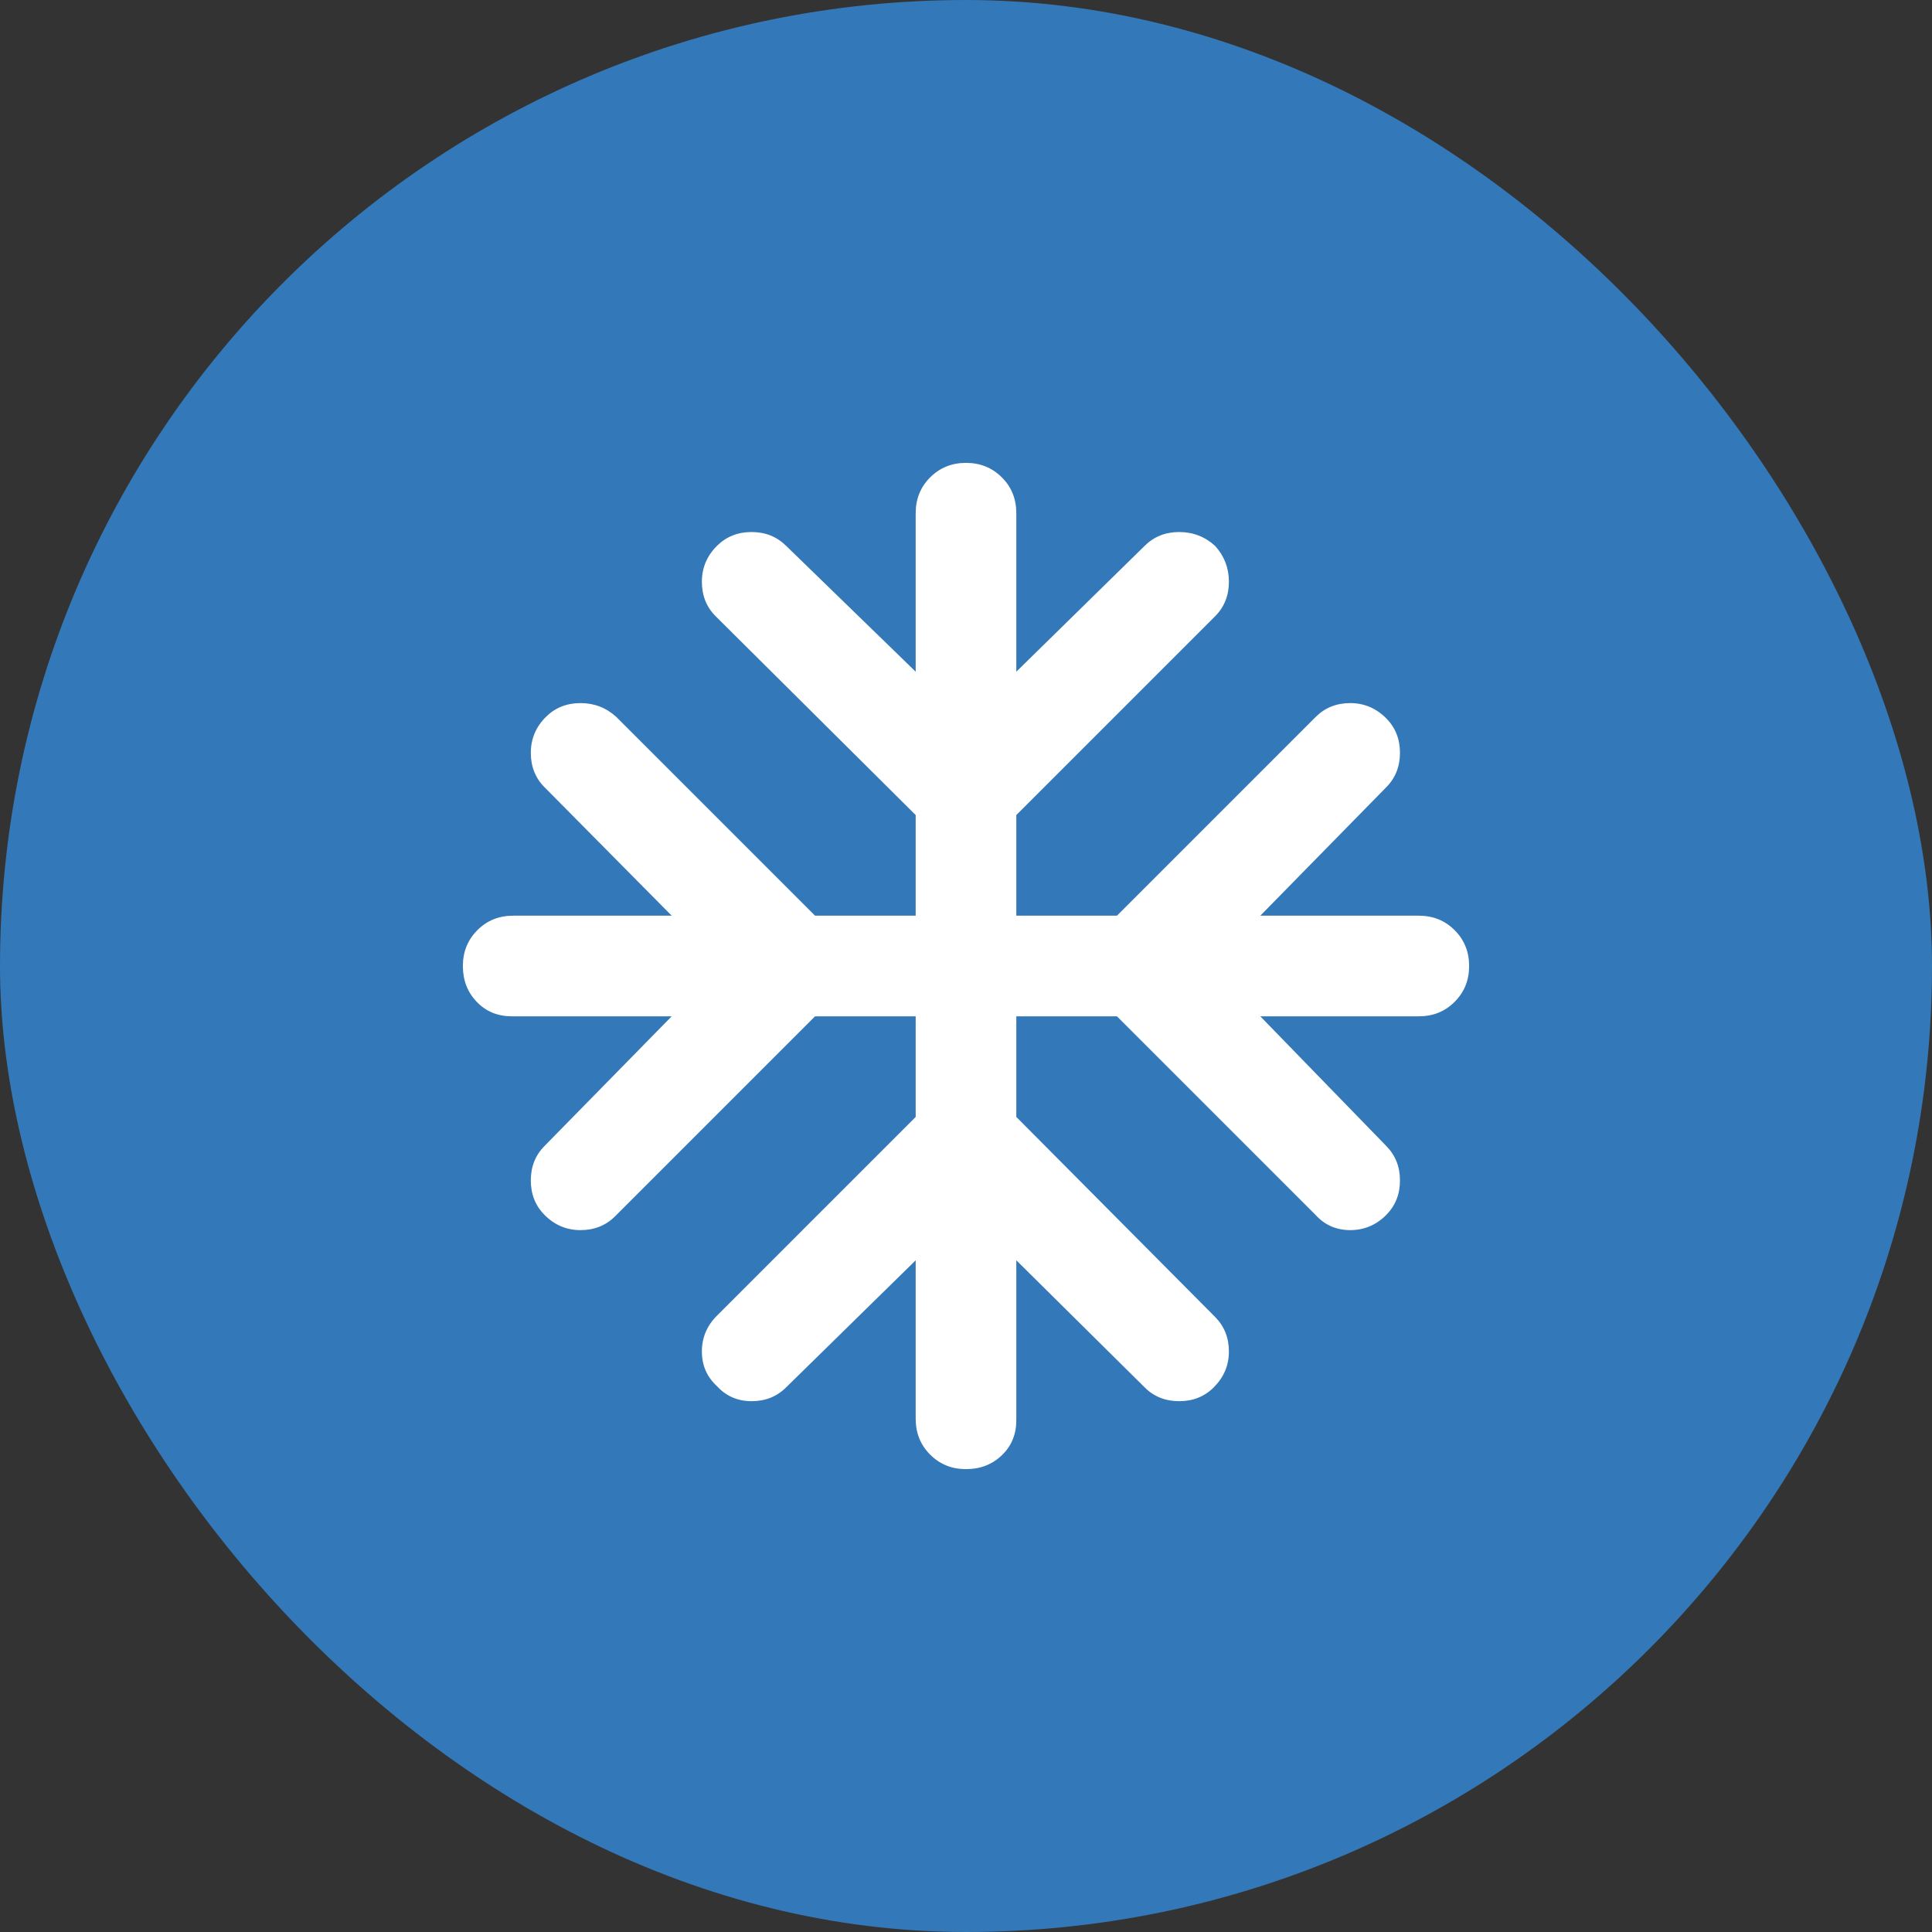
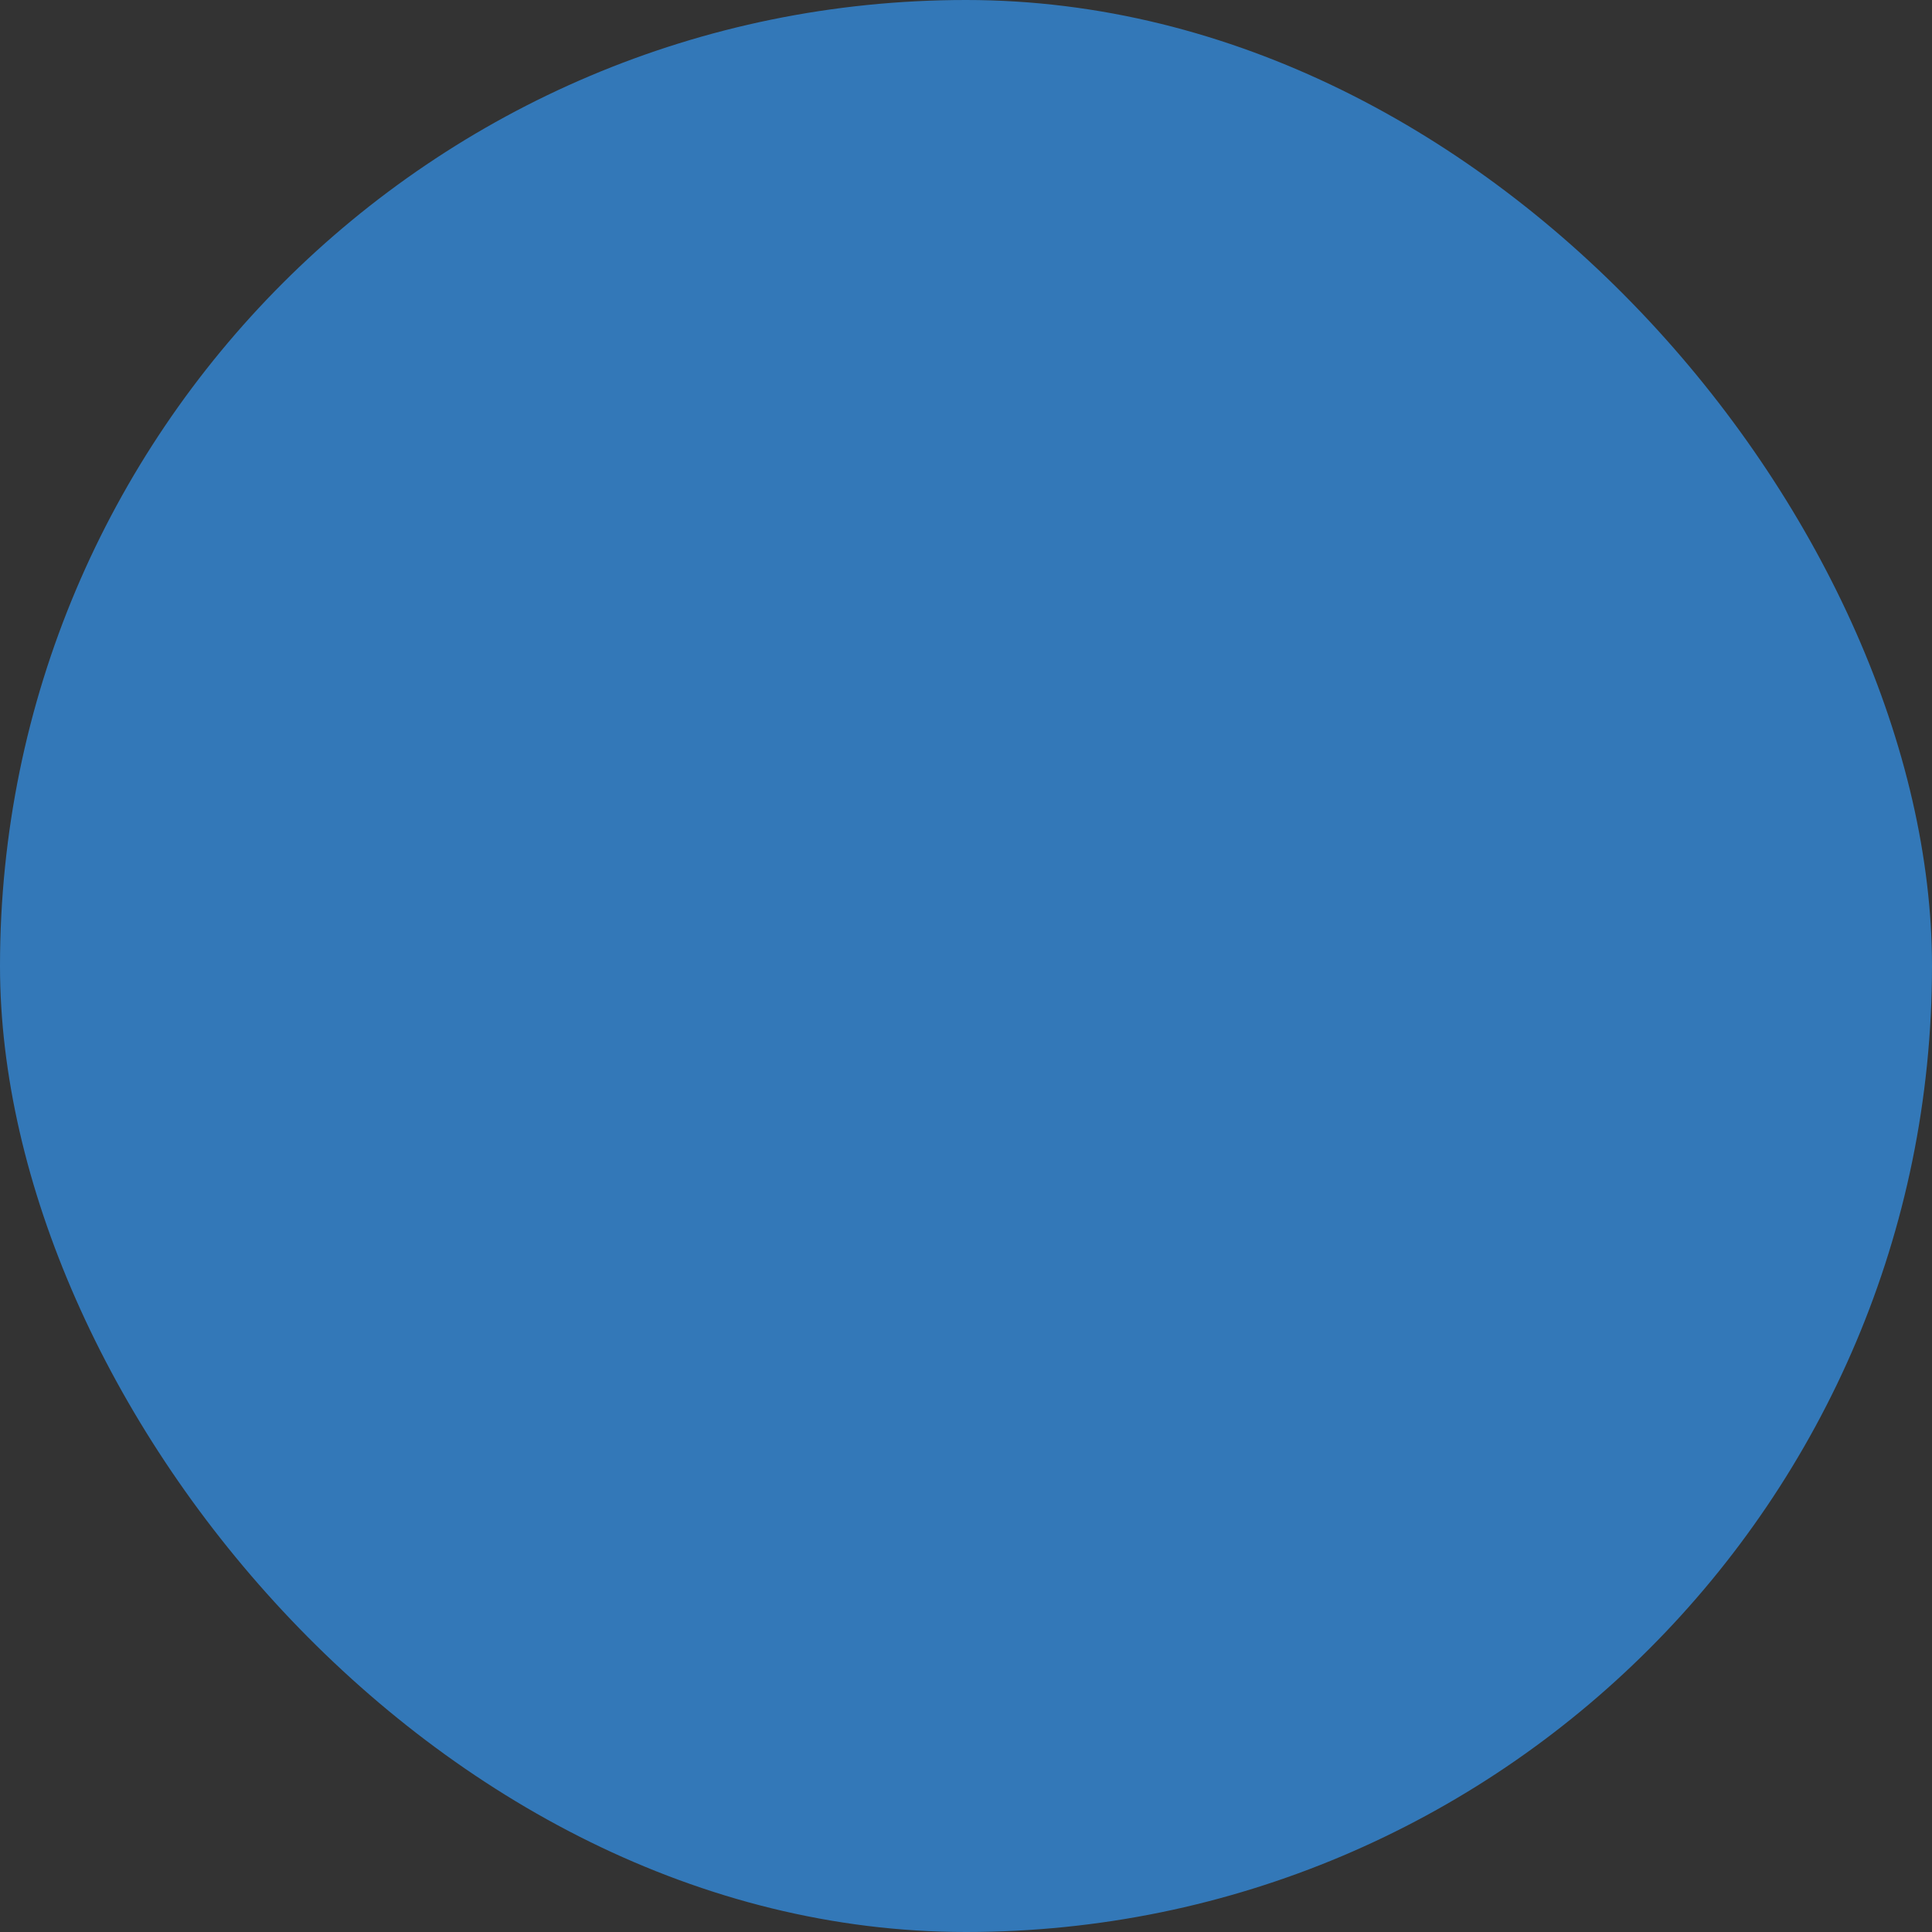
<svg xmlns="http://www.w3.org/2000/svg" width="24" height="24" viewBox="0 0 24 24" fill="none">
  <rect x="0" y="0" width="24" height="24" fill="#333333" stroke="none" />
  <rect width="24" height="24" rx="12" fill="#3378B8" />
-   <path d="M11.375 15.656L9.766 17.234C9.651 17.349 9.508 17.406 9.336 17.406C9.164 17.406 9.021 17.344 8.906 17.219C8.781 17.104 8.719 16.961 8.719 16.789C8.719 16.617 8.781 16.469 8.906 16.344L11.375 13.875V12.625H10.125L7.641 15.109C7.526 15.224 7.383 15.281 7.211 15.281C7.039 15.281 6.891 15.219 6.766 15.094C6.651 14.979 6.594 14.836 6.594 14.664C6.594 14.492 6.651 14.349 6.766 14.234L8.344 12.625H6.359C6.182 12.625 6.036 12.565 5.922 12.445C5.807 12.325 5.75 12.177 5.75 12C5.75 11.823 5.81 11.675 5.93 11.555C6.049 11.435 6.198 11.375 6.375 11.375H8.344L6.766 9.781C6.651 9.667 6.594 9.523 6.594 9.352C6.594 9.18 6.656 9.031 6.781 8.906C6.896 8.792 7.039 8.734 7.211 8.734C7.383 8.734 7.531 8.792 7.656 8.906L10.125 11.375H11.375V10.125L8.891 7.656C8.776 7.542 8.719 7.398 8.719 7.227C8.719 7.055 8.781 6.906 8.906 6.781C9.021 6.667 9.164 6.609 9.336 6.609C9.508 6.609 9.651 6.667 9.766 6.781L11.375 8.344V6.375C11.375 6.198 11.435 6.049 11.555 5.93C11.675 5.81 11.823 5.75 12 5.75C12.177 5.75 12.325 5.81 12.445 5.93C12.565 6.049 12.625 6.198 12.625 6.375V8.344L14.219 6.781C14.333 6.667 14.477 6.609 14.648 6.609C14.82 6.609 14.969 6.667 15.094 6.781C15.208 6.906 15.266 7.055 15.266 7.227C15.266 7.398 15.208 7.542 15.094 7.656L12.625 10.125V11.375H13.875L16.344 8.906C16.458 8.792 16.602 8.734 16.773 8.734C16.945 8.734 17.094 8.797 17.219 8.922C17.333 9.036 17.391 9.18 17.391 9.352C17.391 9.523 17.333 9.667 17.219 9.781L15.656 11.375H17.625C17.802 11.375 17.951 11.435 18.07 11.555C18.19 11.675 18.25 11.823 18.25 12C18.25 12.177 18.19 12.325 18.07 12.445C17.951 12.565 17.802 12.625 17.625 12.625H15.656L17.219 14.234C17.333 14.349 17.391 14.492 17.391 14.664C17.391 14.836 17.333 14.979 17.219 15.094C17.094 15.219 16.945 15.281 16.773 15.281C16.602 15.281 16.458 15.219 16.344 15.094L13.875 12.625H12.625V13.875L15.094 16.359C15.208 16.474 15.266 16.617 15.266 16.789C15.266 16.961 15.203 17.109 15.078 17.234C14.963 17.349 14.82 17.406 14.648 17.406C14.477 17.406 14.333 17.349 14.219 17.234L12.625 15.656V17.641C12.625 17.818 12.565 17.963 12.445 18.078C12.325 18.193 12.177 18.25 12 18.25C11.823 18.25 11.675 18.19 11.555 18.07C11.435 17.951 11.375 17.802 11.375 17.625V15.656Z" fill="white" />
</svg>